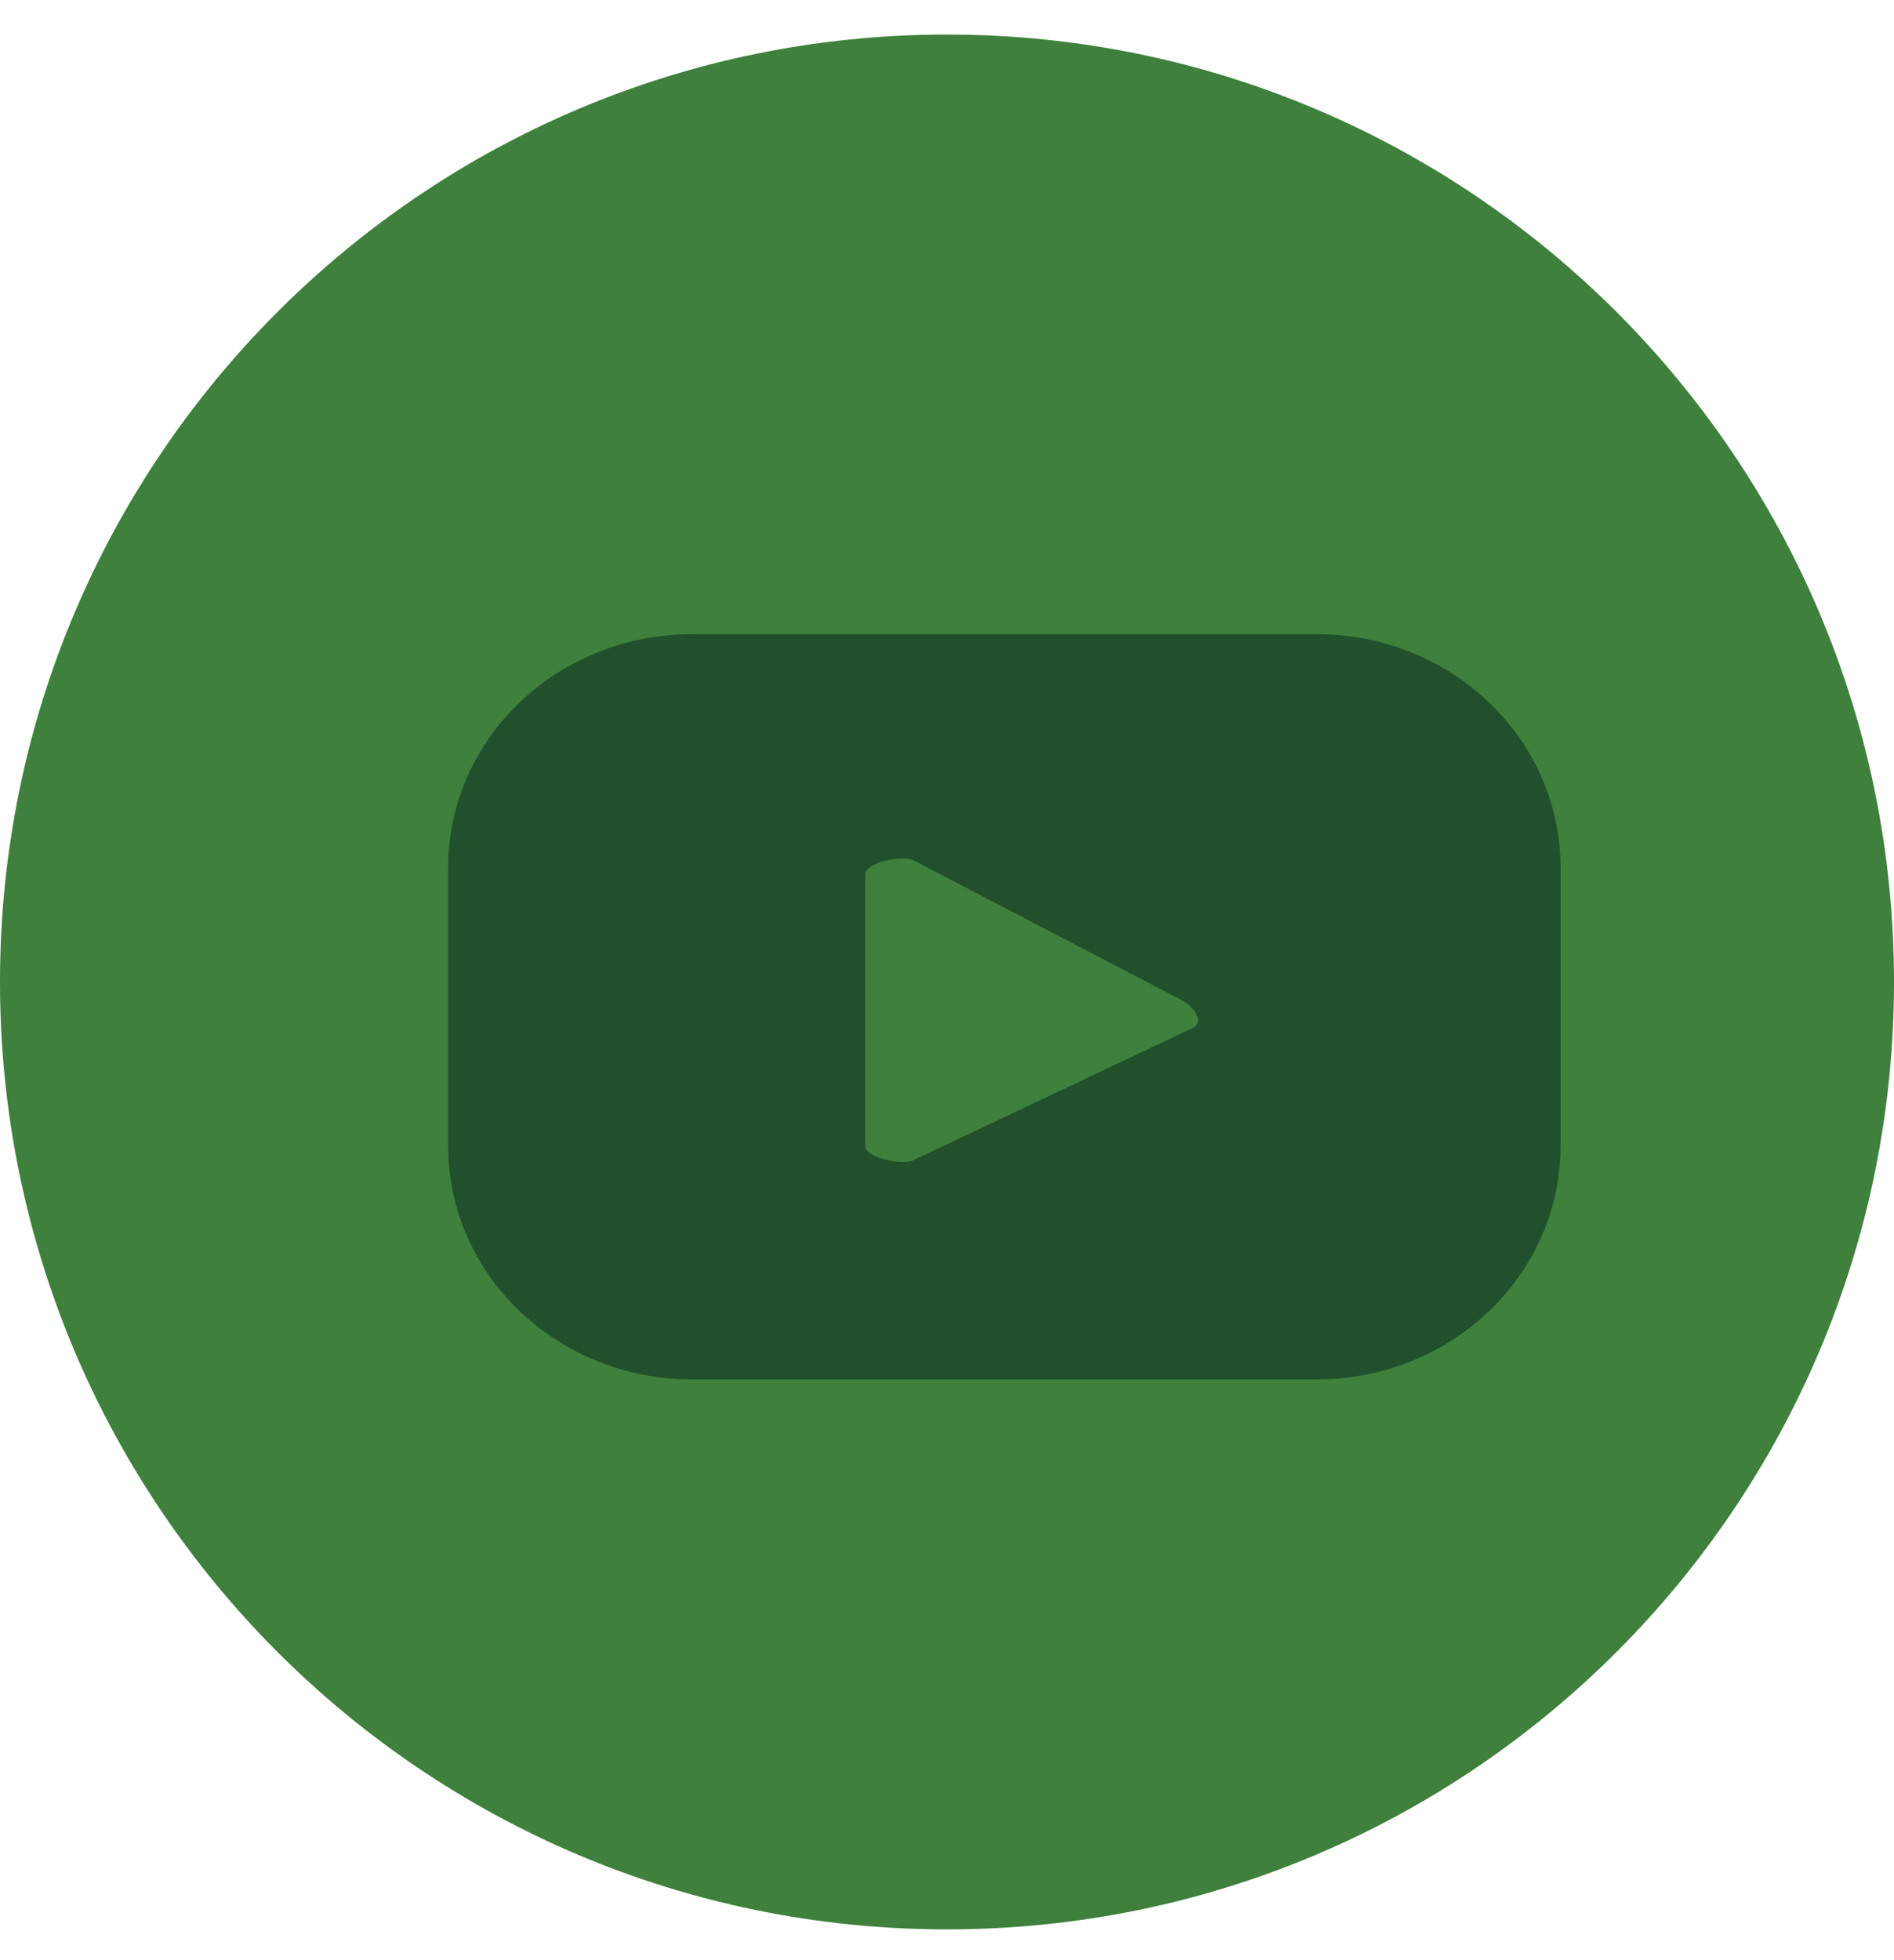
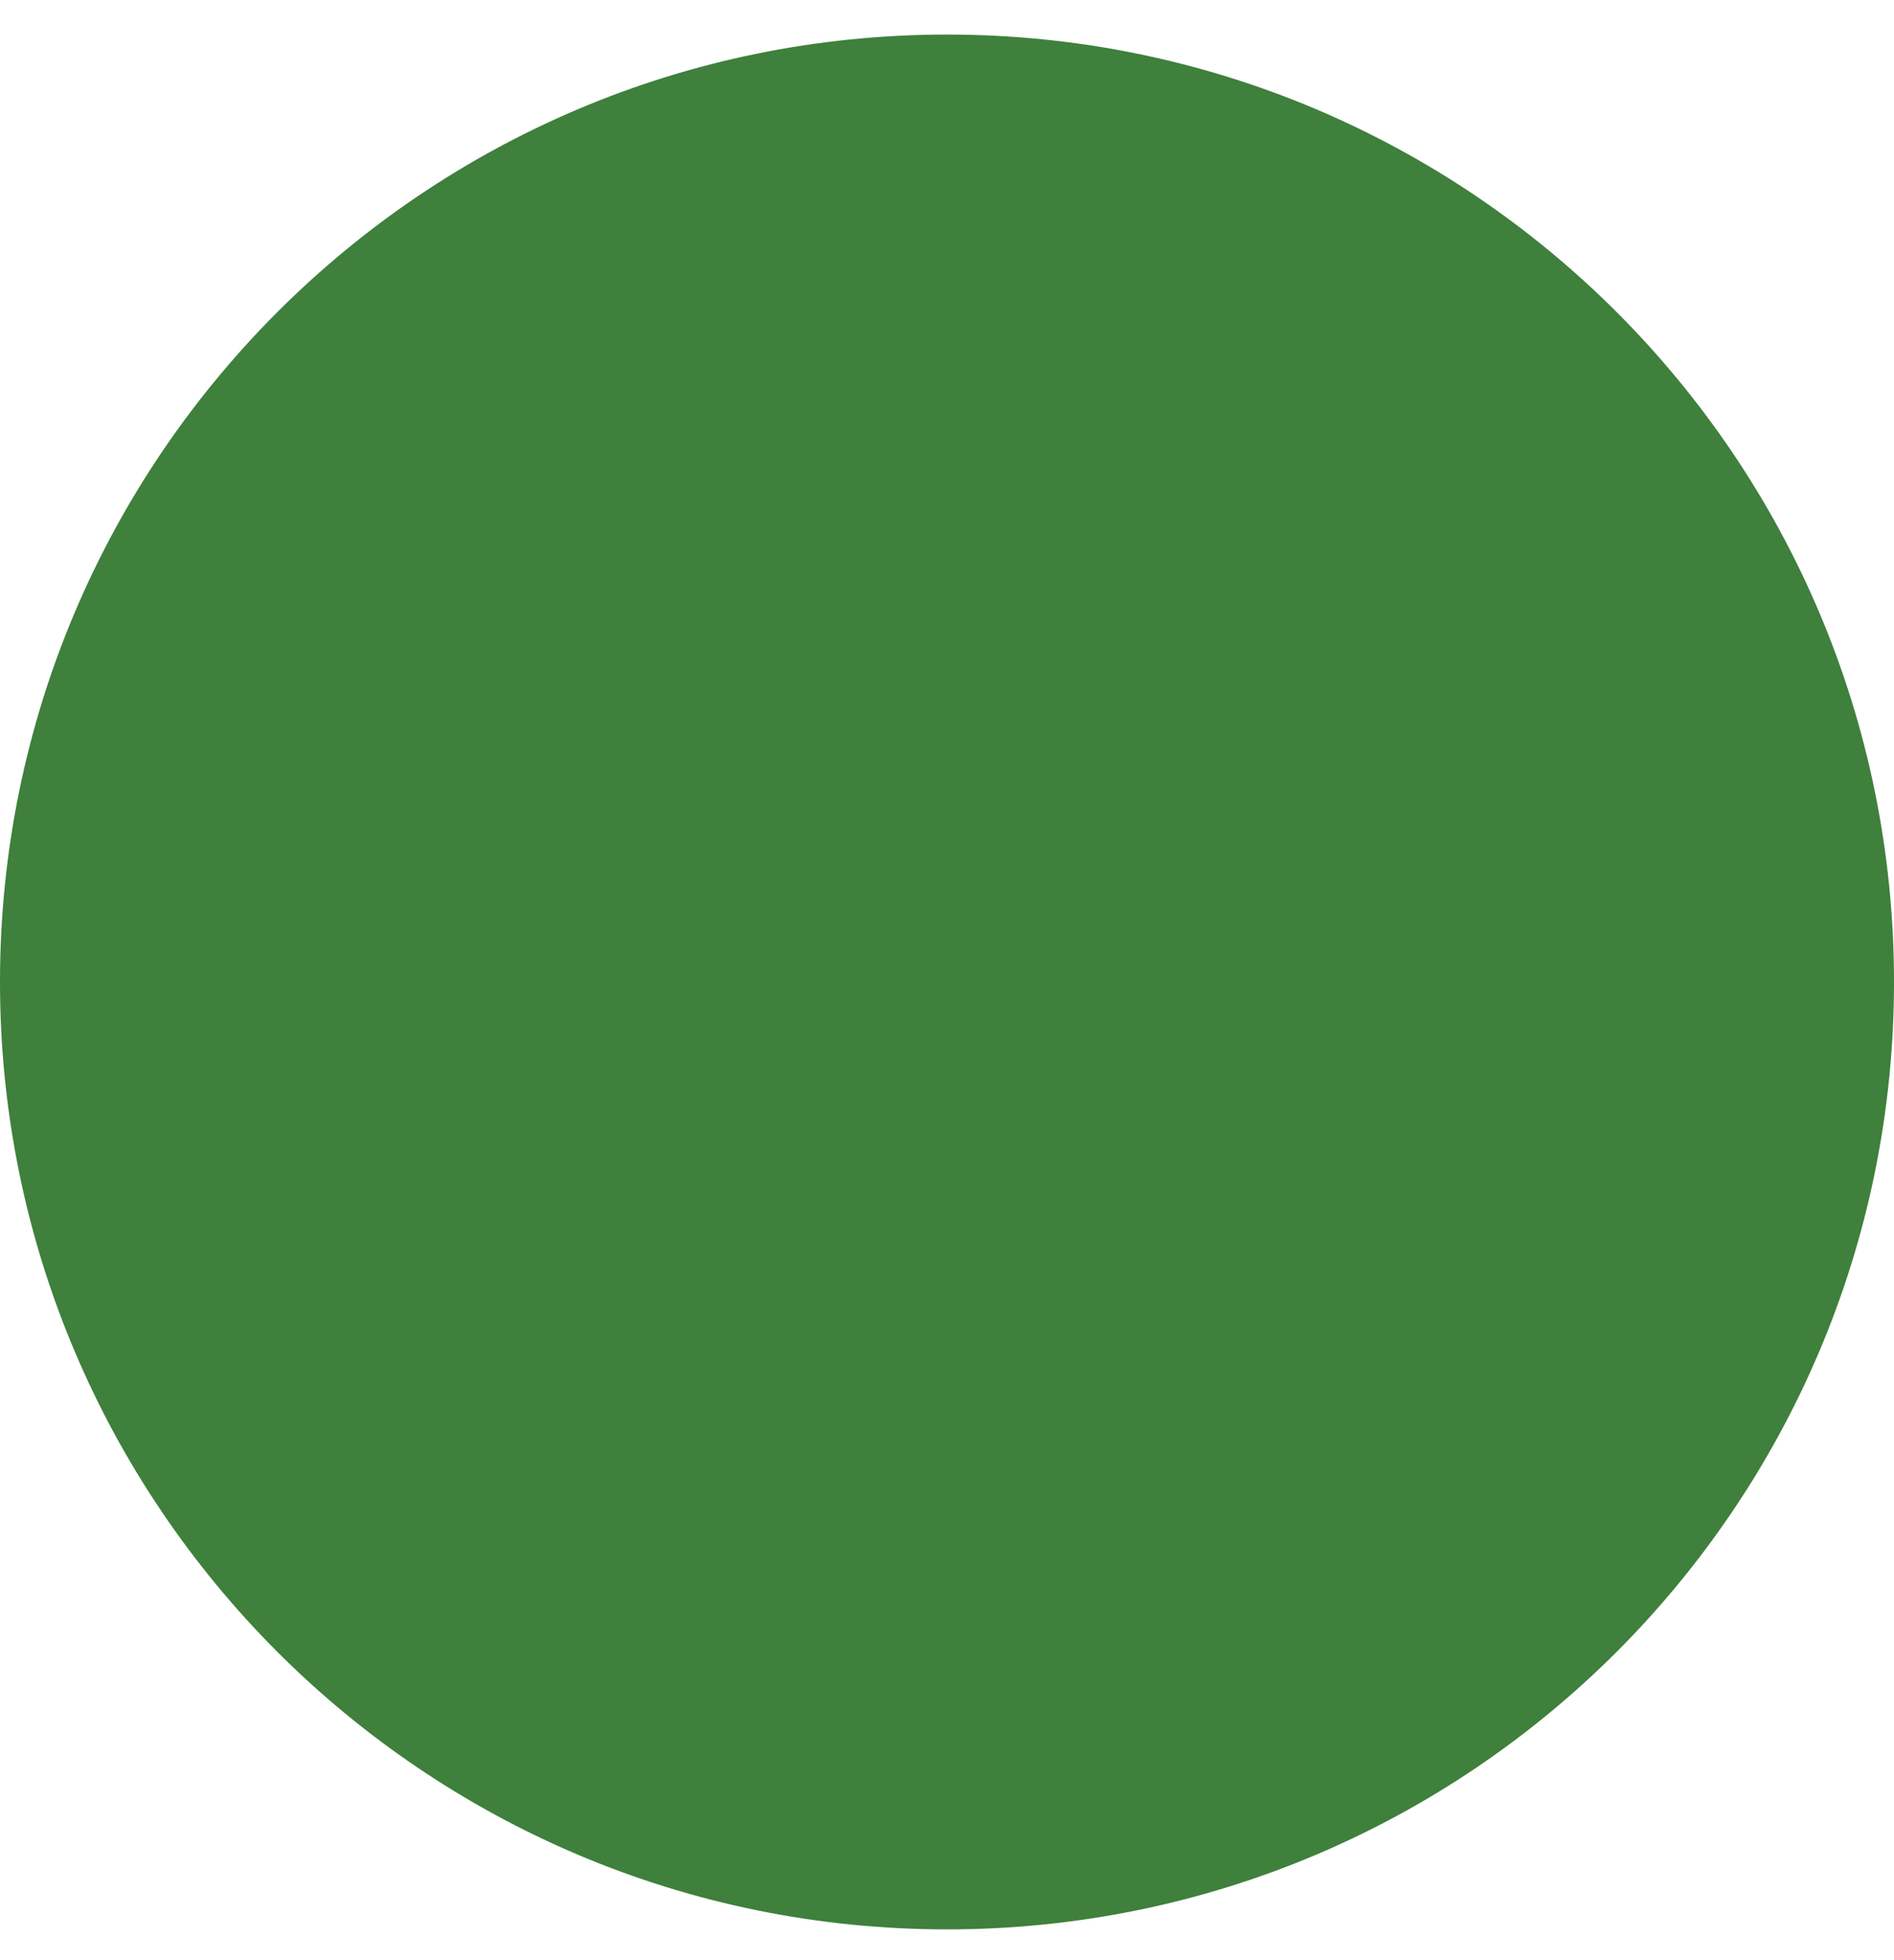
<svg xmlns="http://www.w3.org/2000/svg" width="29" height="30" viewBox="0 0 29 30" fill="none">
  <path d="M14.5 29.529C22.508 29.529 29 23.037 29 15.029C29 7.021 22.508 0.529 14.5 0.529C6.492 0.529 -0 7.021 -0 15.029C-0 23.037 6.492 29.529 14.5 29.529Z" fill="#3E803C" />
-   <path d="M23.894 13.281C23.894 11.304 22.223 9.706 20.155 9.706H10.601C8.534 9.706 6.862 11.304 6.862 13.281V17.537C6.862 19.514 8.534 21.112 10.601 21.112H20.155C22.223 21.112 23.894 19.514 23.894 17.537V13.281ZM18.272 15.729L13.988 17.756C13.821 17.84 13.249 17.722 13.249 17.546V13.382C13.249 13.197 13.821 13.079 13.997 13.172L18.096 15.308C18.272 15.401 18.448 15.636 18.272 15.729Z" fill="#21502C" />
</svg>